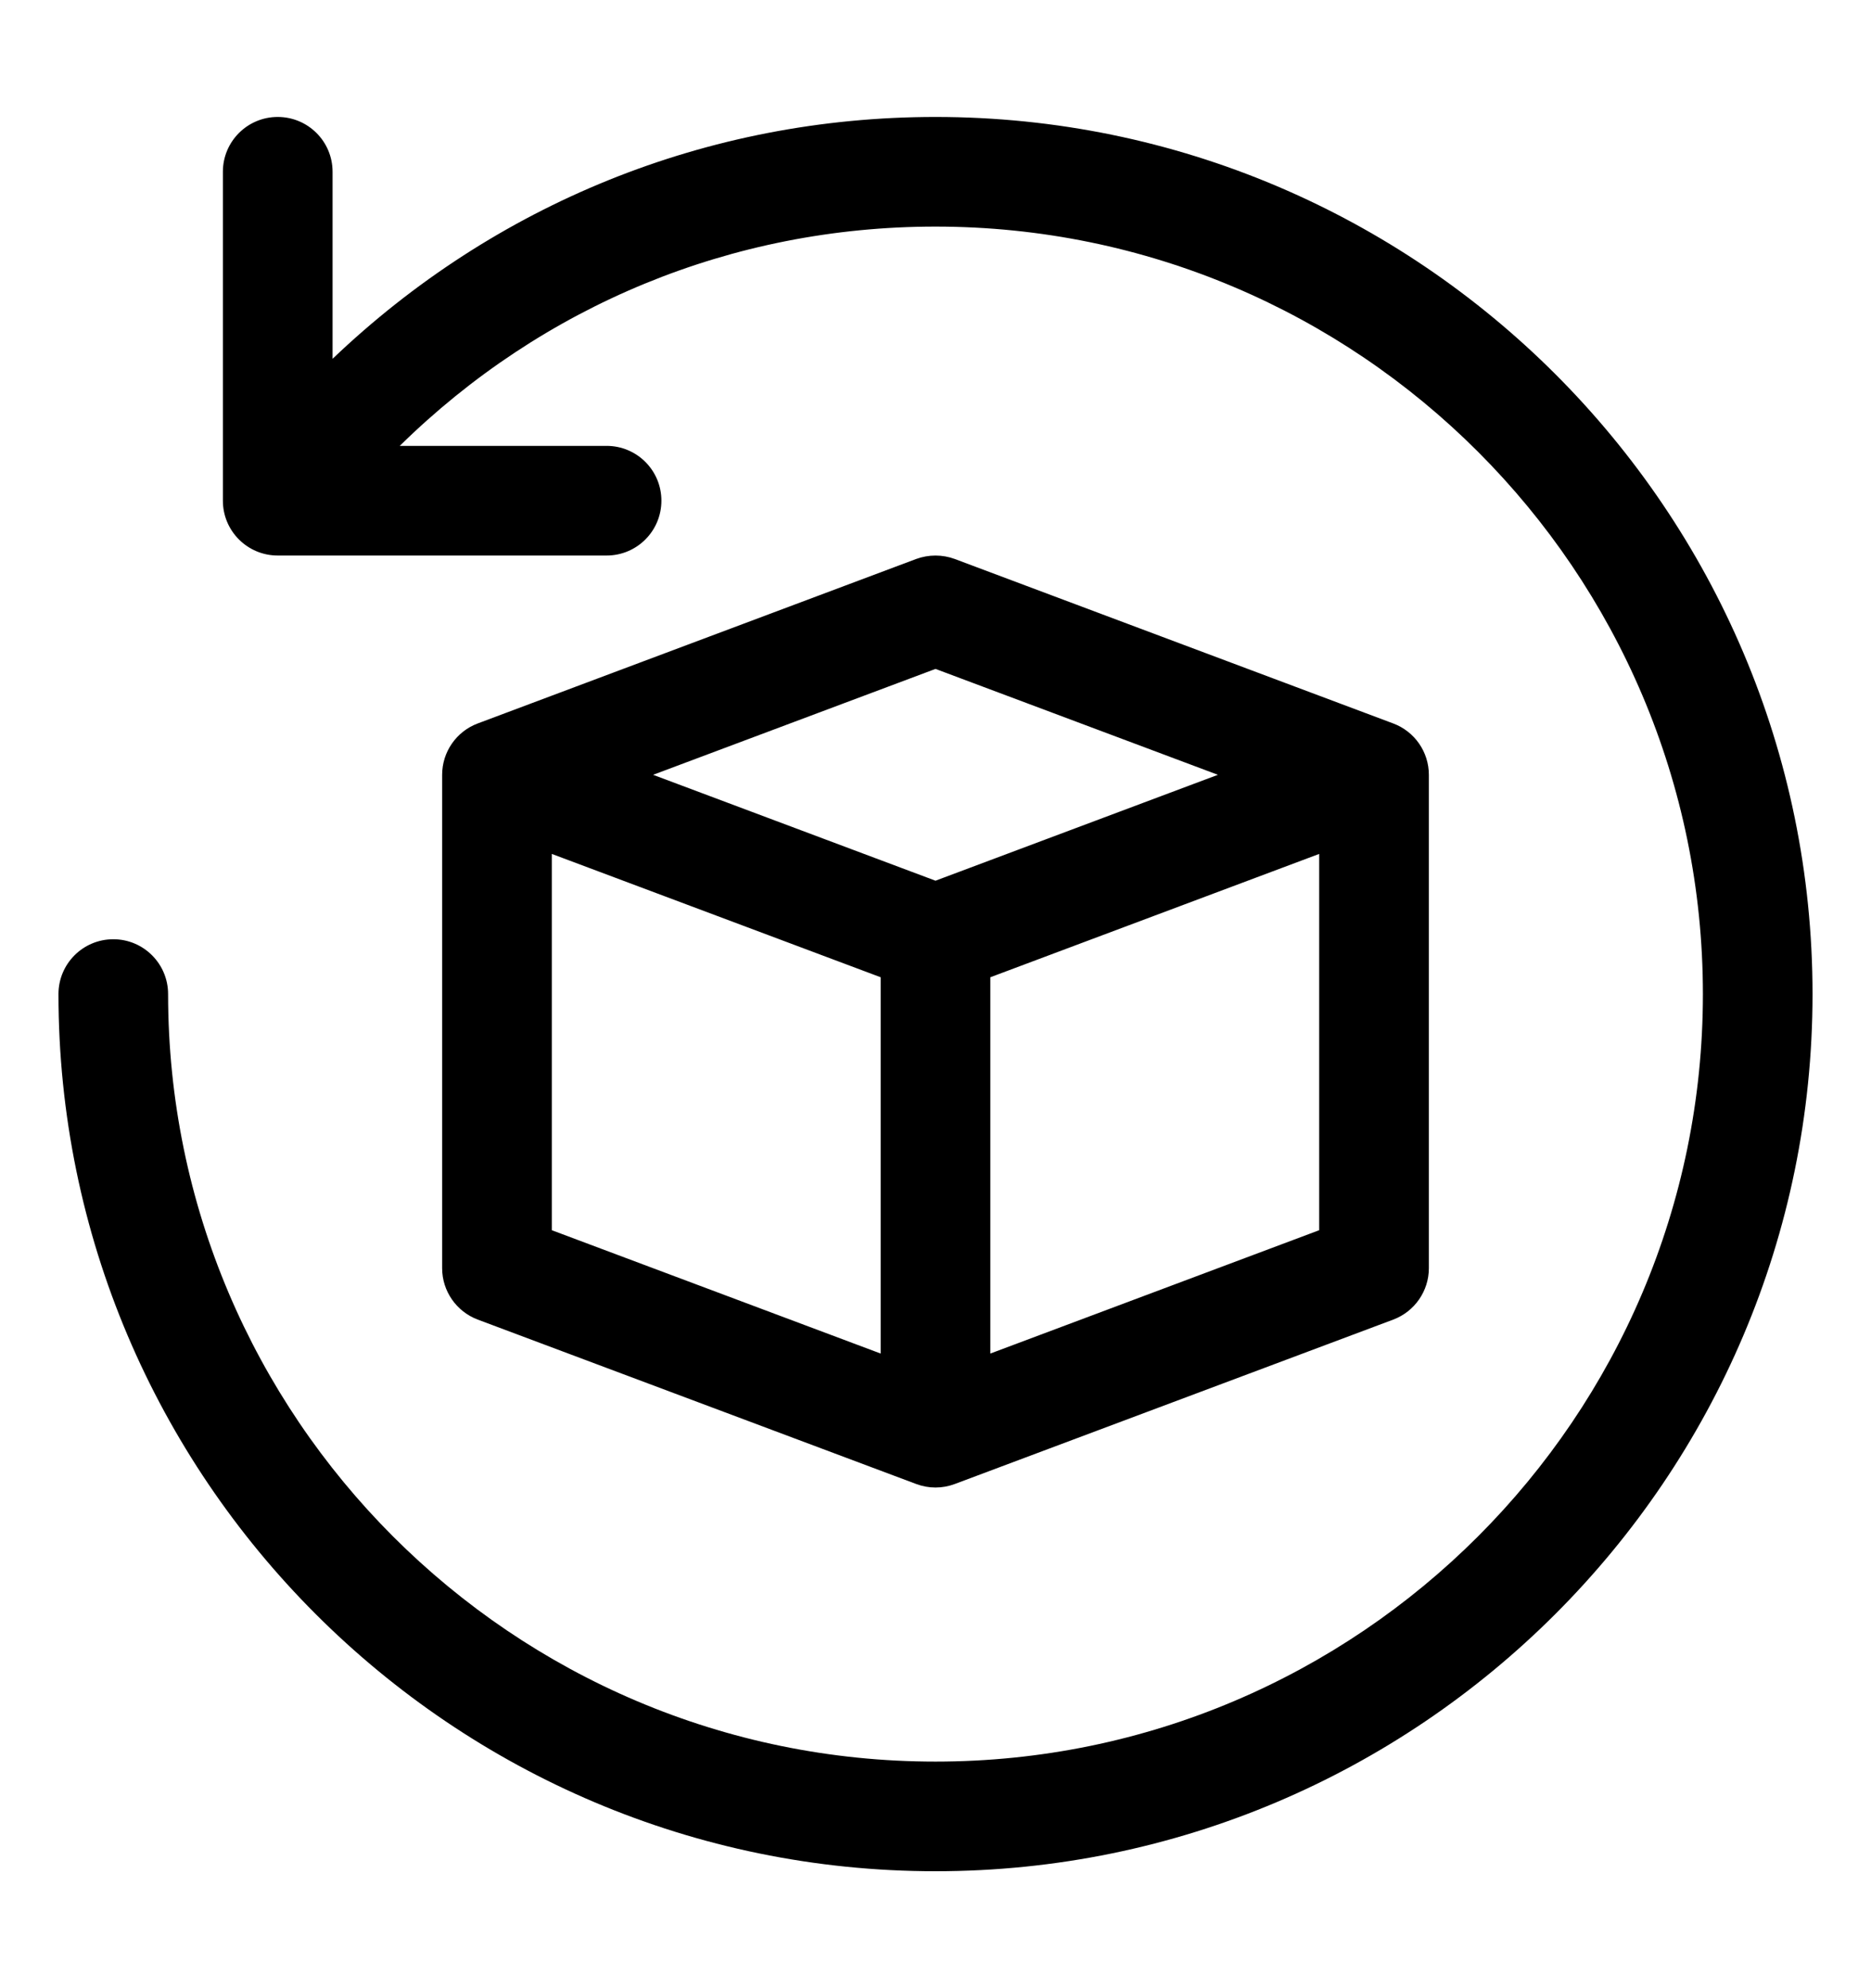
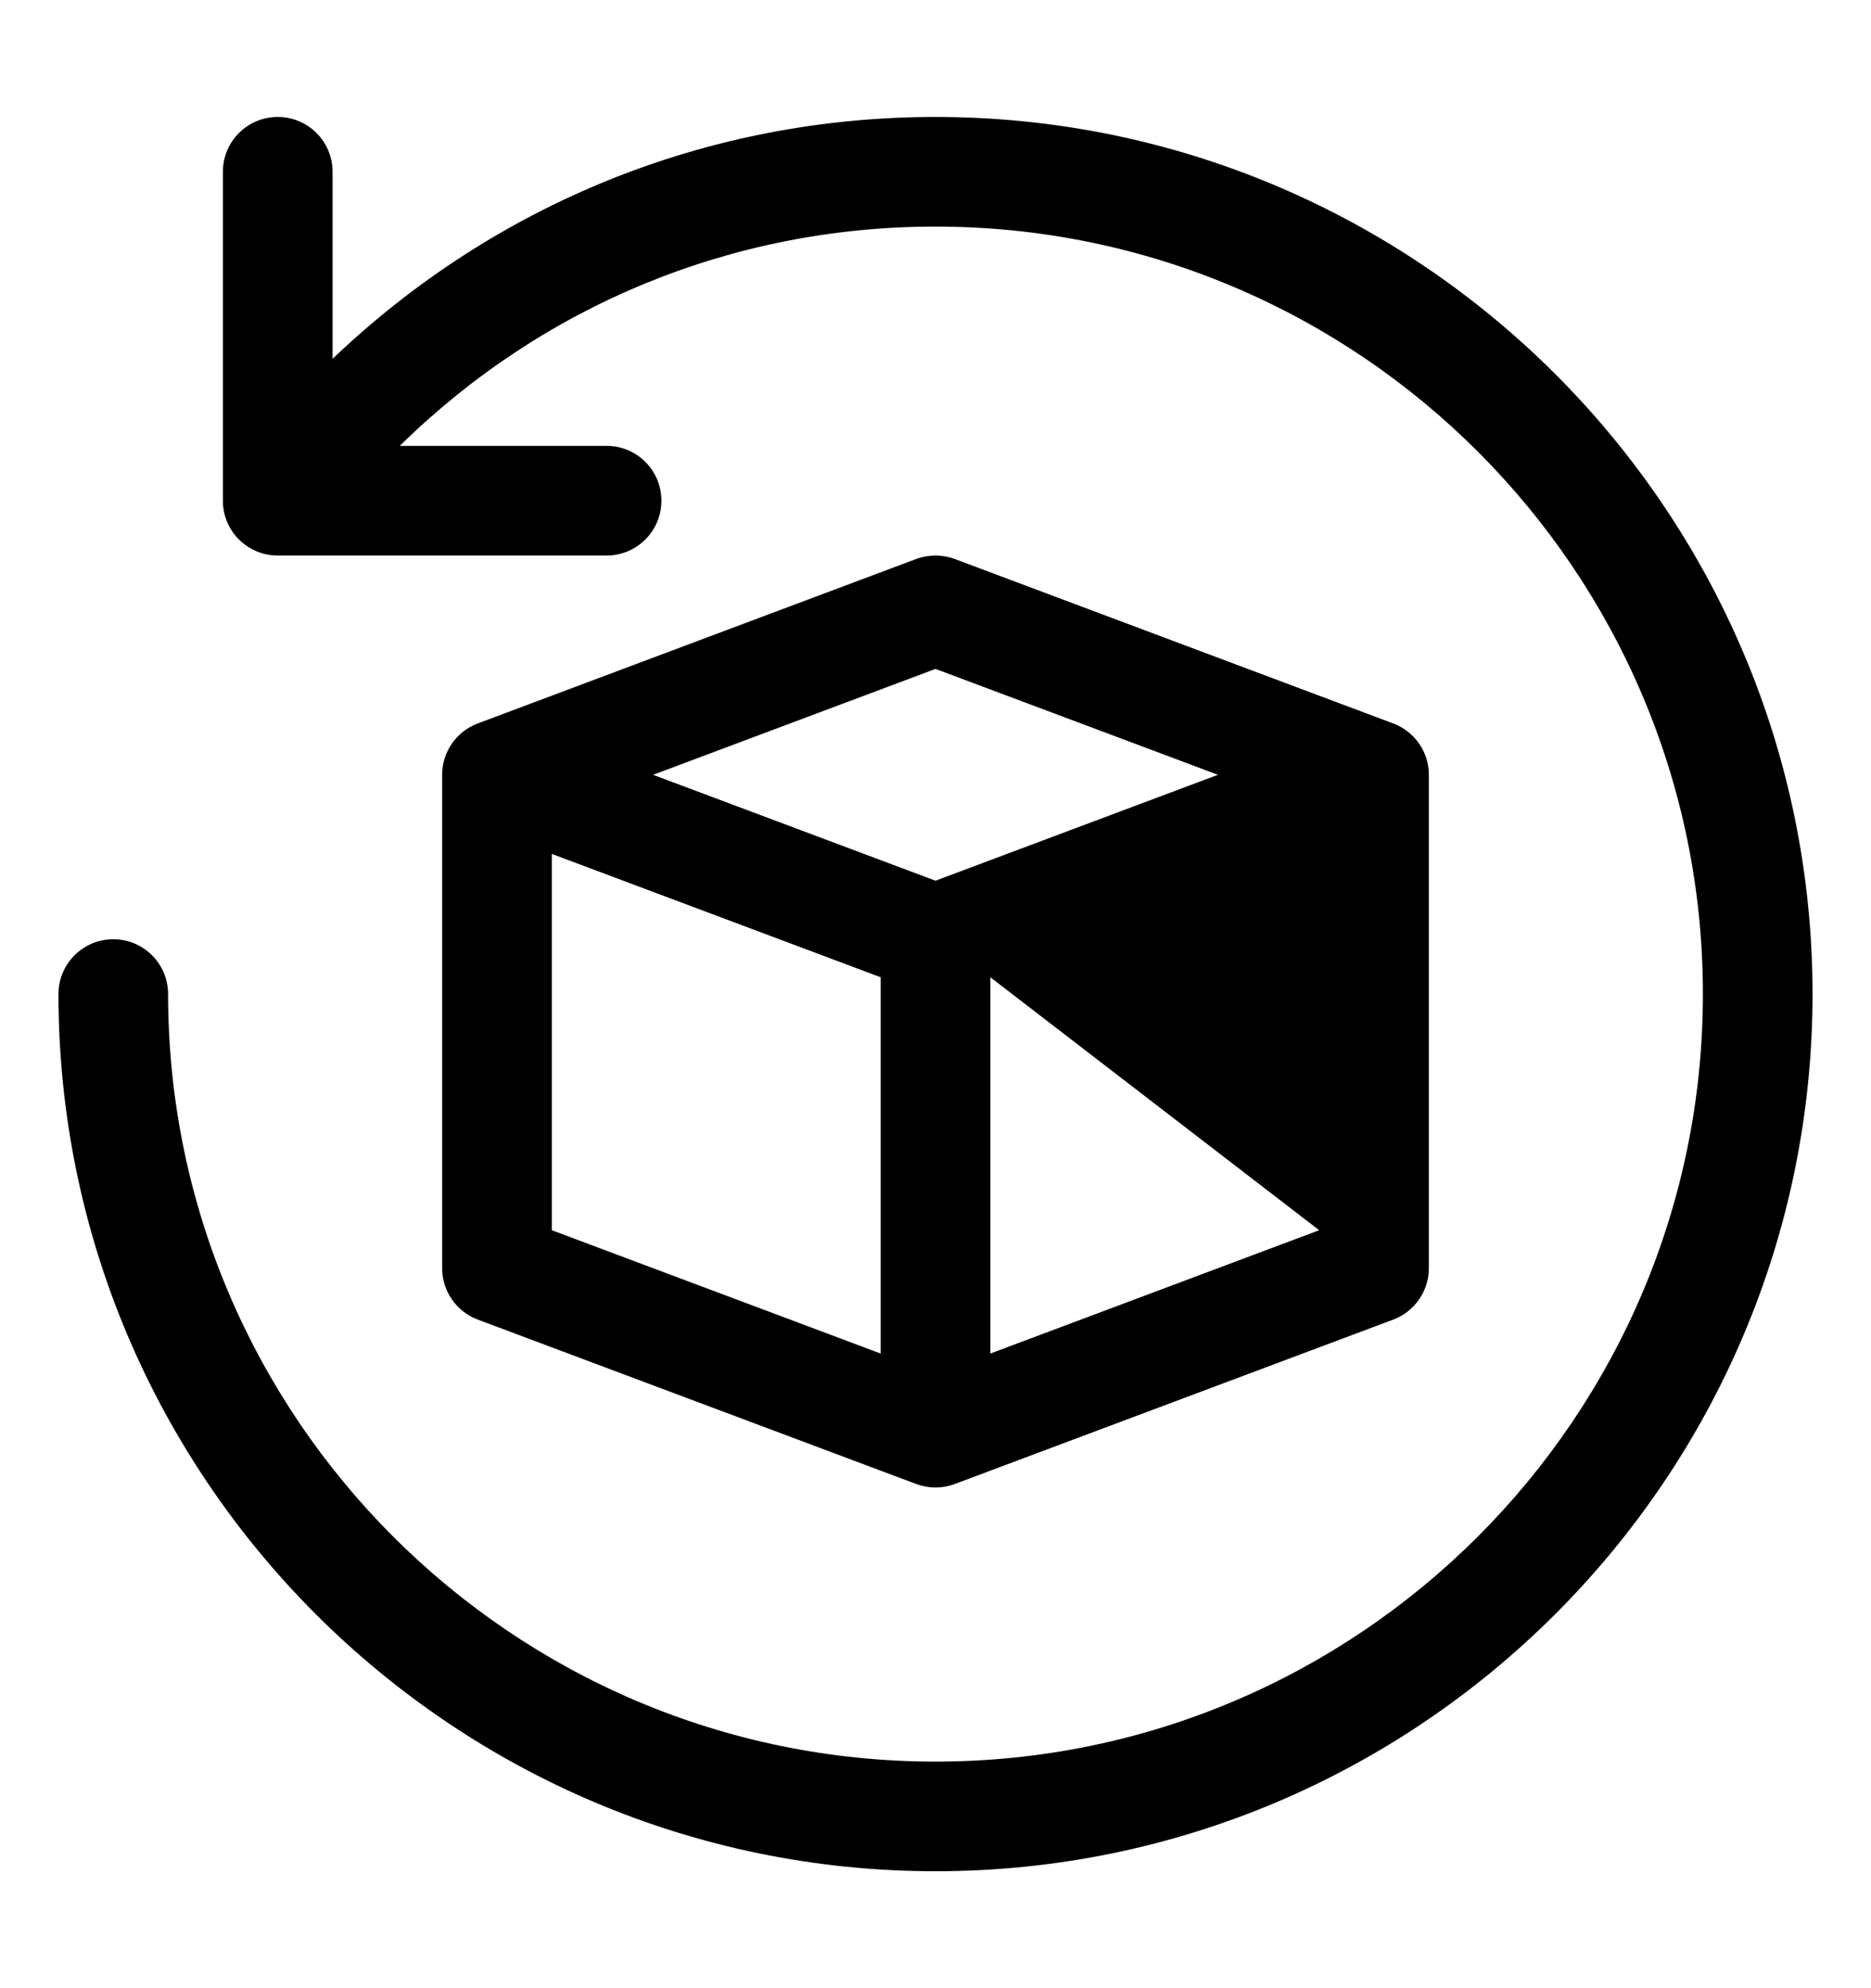
<svg xmlns="http://www.w3.org/2000/svg" fill="none" viewBox="0 0 32 34" height="34" width="32">
-   <path fill="black" d="M31 17C31 25.271 24.271 32 16 32C7.729 32 1 25.271 1 17C1 16.482 1.419 16.062 1.938 16.062C2.456 16.062 2.875 16.482 2.875 17C2.875 24.237 8.763 30.125 16 30.125C23.237 30.125 29.125 24.237 29.125 17C29.125 9.763 23.237 3.875 16 3.875C12.512 3.875 9.273 5.231 6.837 7.625H10.375C10.893 7.625 11.312 8.044 11.312 8.562C11.312 9.081 10.893 9.5 10.375 9.5H4.75C4.232 9.5 3.812 9.081 3.812 8.562V2.938C3.812 2.419 4.232 2 4.75 2C5.268 2 5.688 2.419 5.688 2.938V6.136C8.453 3.496 12.088 2 16 2C24.271 2 31 8.729 31 17ZM24.438 13.25V21.688C24.438 22.078 24.195 22.428 23.83 22.566L16.33 25.378C16.223 25.418 16.112 25.438 16 25.438C15.888 25.438 15.777 25.418 15.67 25.378L8.17 22.566C7.805 22.428 7.562 22.078 7.562 21.688V13.25C7.562 12.859 7.805 12.509 8.17 12.372L15.67 9.559C15.883 9.481 16.117 9.481 16.329 9.559L23.829 12.372C24.195 12.509 24.438 12.859 24.438 13.25ZM11.17 13.25L16 15.061L20.83 13.25L16 11.439L11.17 13.25ZM9.438 21.038L15.062 23.147V16.712L9.438 14.603V21.038ZM22.562 21.038V14.603L16.938 16.712V23.147L22.562 21.038Z" />
+   <path fill="black" d="M31 17C31 25.271 24.271 32 16 32C7.729 32 1 25.271 1 17C1 16.482 1.419 16.062 1.938 16.062C2.456 16.062 2.875 16.482 2.875 17C2.875 24.237 8.763 30.125 16 30.125C23.237 30.125 29.125 24.237 29.125 17C29.125 9.763 23.237 3.875 16 3.875C12.512 3.875 9.273 5.231 6.837 7.625H10.375C10.893 7.625 11.312 8.044 11.312 8.562C11.312 9.081 10.893 9.5 10.375 9.5H4.75C4.232 9.5 3.812 9.081 3.812 8.562V2.938C3.812 2.419 4.232 2 4.75 2C5.268 2 5.688 2.419 5.688 2.938V6.136C8.453 3.496 12.088 2 16 2C24.271 2 31 8.729 31 17ZM24.438 13.25V21.688C24.438 22.078 24.195 22.428 23.83 22.566L16.33 25.378C16.223 25.418 16.112 25.438 16 25.438C15.888 25.438 15.777 25.418 15.67 25.378L8.17 22.566C7.805 22.428 7.562 22.078 7.562 21.688V13.25C7.562 12.859 7.805 12.509 8.17 12.372L15.67 9.559C15.883 9.481 16.117 9.481 16.329 9.559L23.829 12.372C24.195 12.509 24.438 12.859 24.438 13.25ZM11.17 13.25L16 15.061L20.83 13.25L16 11.439L11.17 13.25ZM9.438 21.038L15.062 23.147V16.712L9.438 14.603V21.038ZM22.562 21.038L16.938 16.712V23.147L22.562 21.038Z" />
</svg>